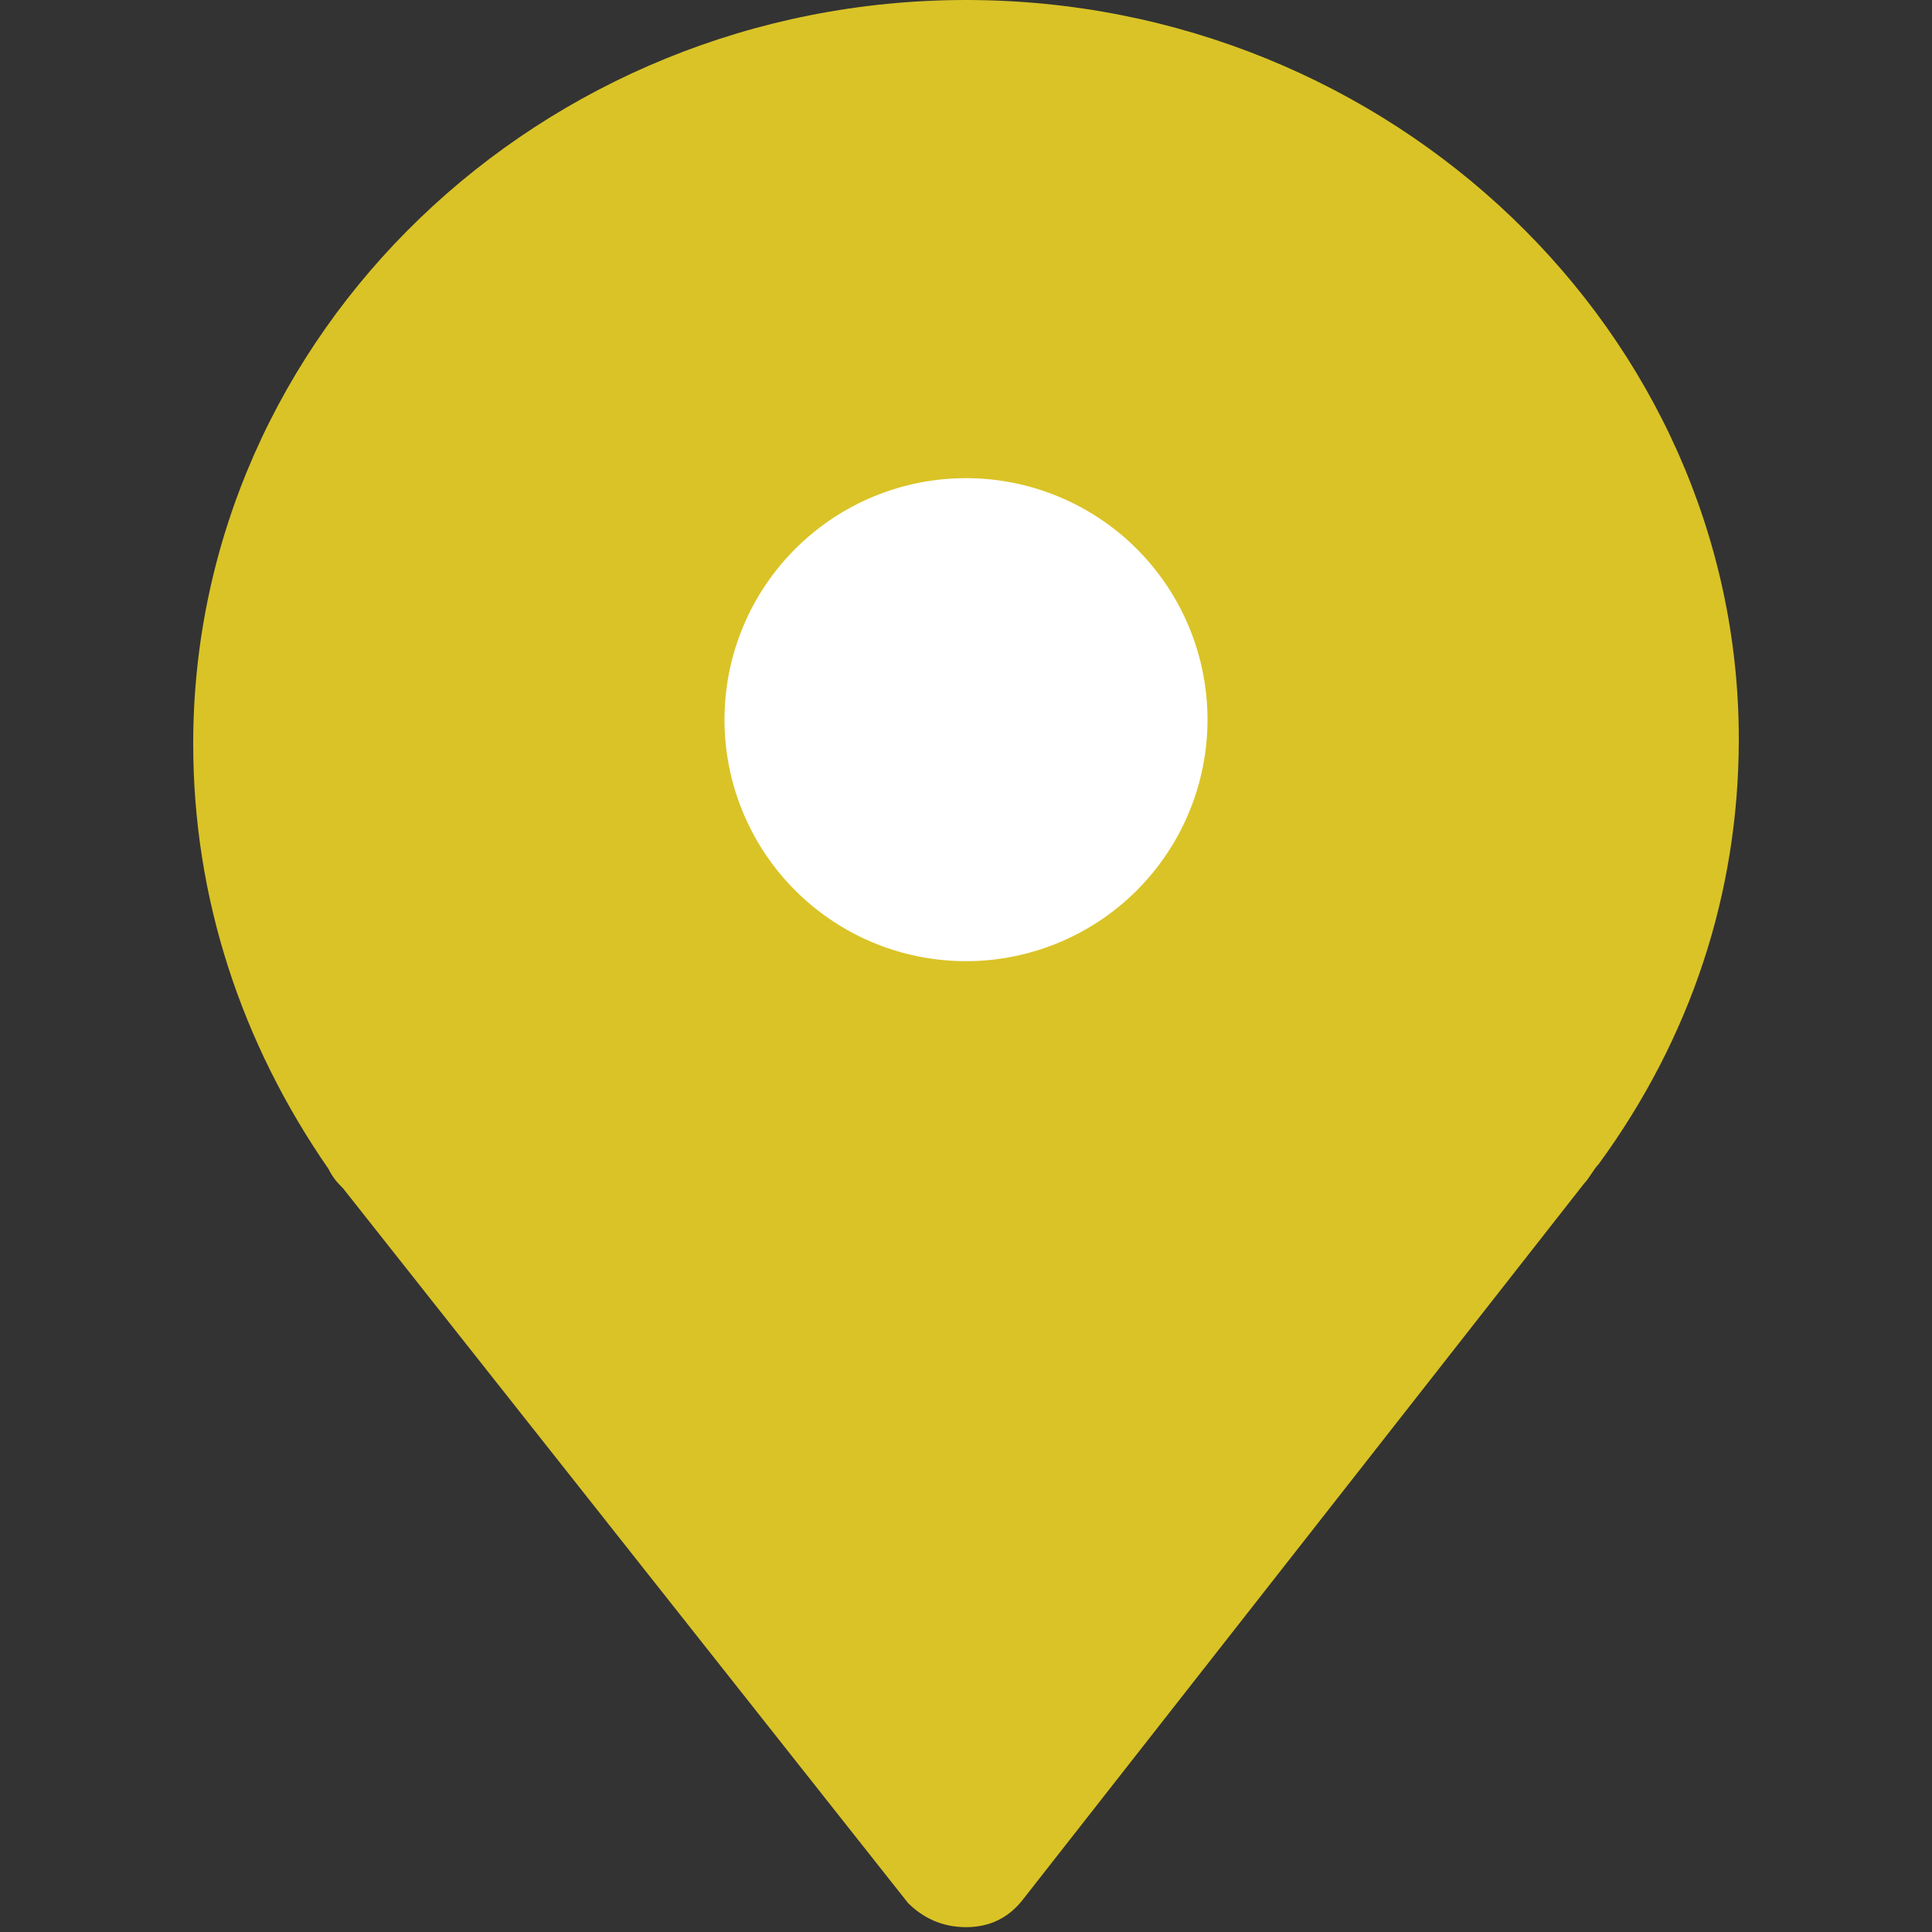
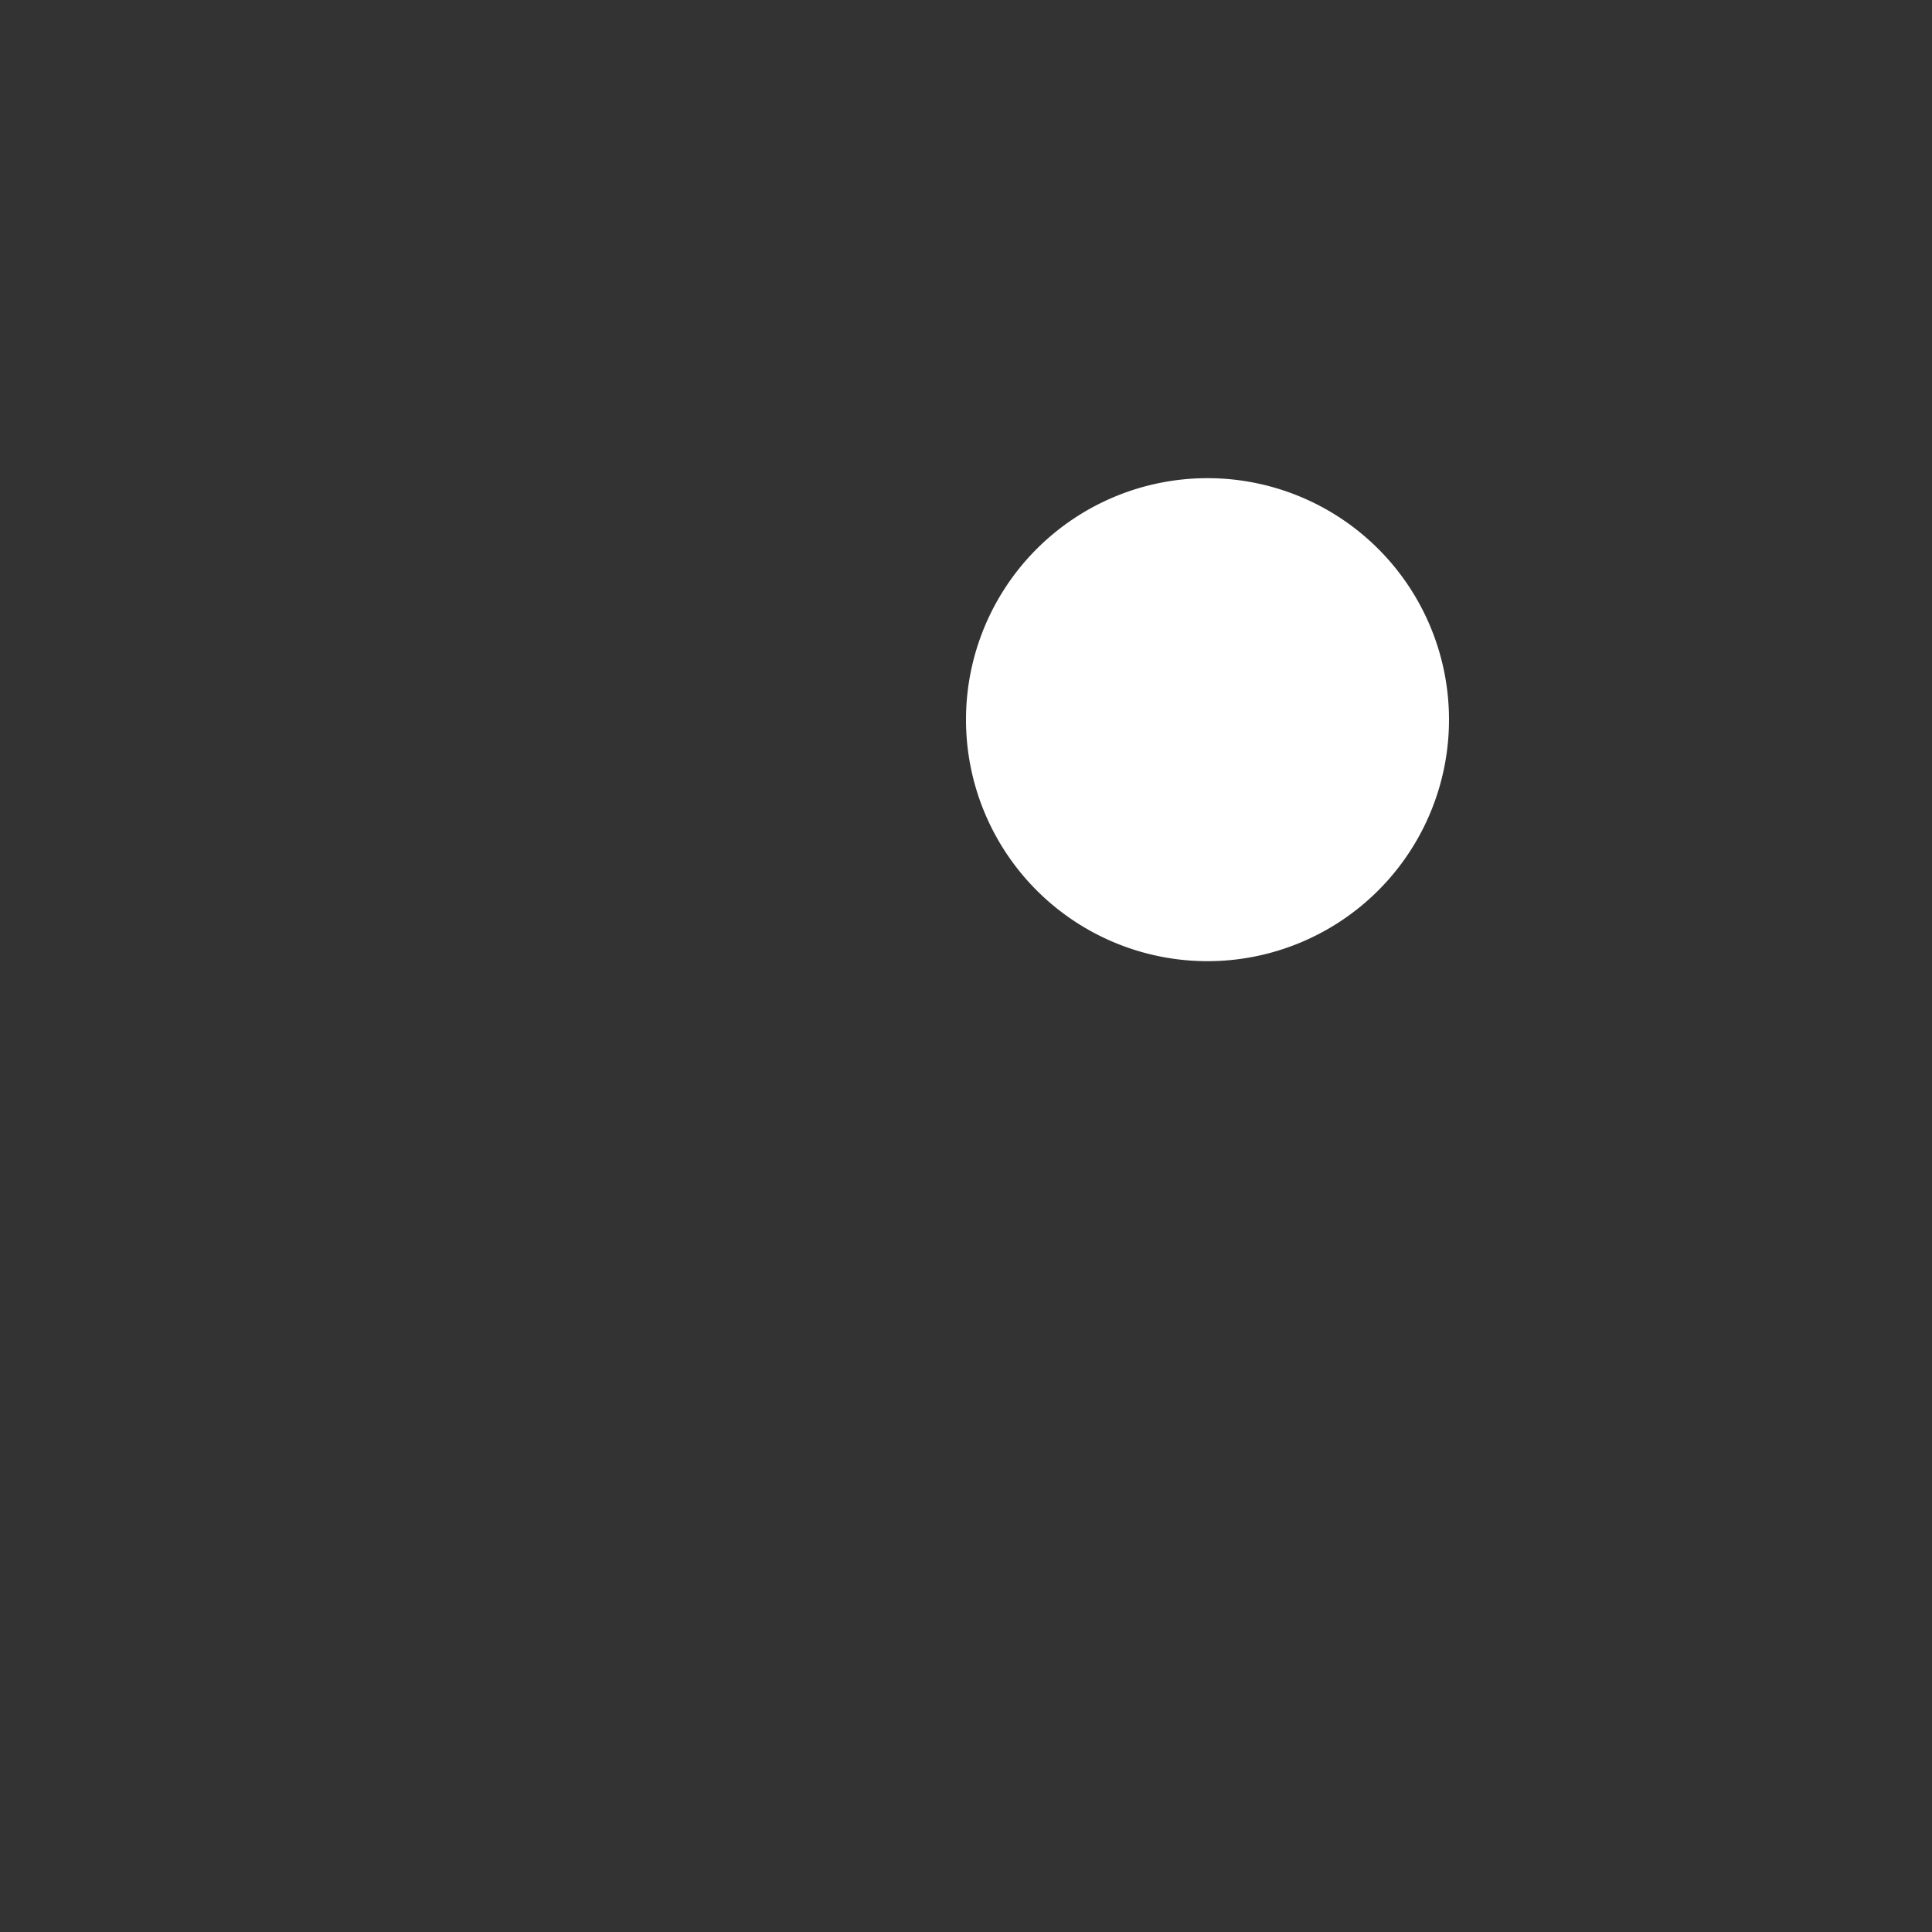
<svg xmlns="http://www.w3.org/2000/svg" t="1529202583065" class="icon" style="" viewBox="0 0 1024 1024" version="1.1" p-id="7299" width="16" height="16">
  <rect x="0" y="0" width="1024" height="1024" fill="#333333" stroke="none" />
  <defs>
    <style type="text/css" />
  </defs>
-   <path d="M512 0C286.72 0 102.4 176.64 102.4 394.24c0 81.92 25.6 158.72 71.68 225.28 2.56 5.12 5.12 7.68 7.68 10.24l299.52 378.88c7.68 7.68 17.92 12.8 30.72 12.8s23.04-5.12 30.72-15.36l296.96-378.88c2.56-2.56 5.12-7.68 7.68-10.24 48.64-66.56 74.24-143.36 74.24-225.28C921.6 176.64 737.28 0 512 0" fill="#dac326" p-id="7300" data-spm-anchor-id="a313x.7781069.0.i33" class="" />
-   <path d="M512 381.44m-128 0a128 128 0 1 0 256 0 128 128 0 1 0-256 0Z" fill="#ffffff" p-id="7301" data-spm-anchor-id="a313x.7781069.0.i32" class="selected" />
+   <path d="M512 381.44a128 128 0 1 0 256 0 128 128 0 1 0-256 0Z" fill="#ffffff" p-id="7301" data-spm-anchor-id="a313x.7781069.0.i32" class="selected" />
</svg>